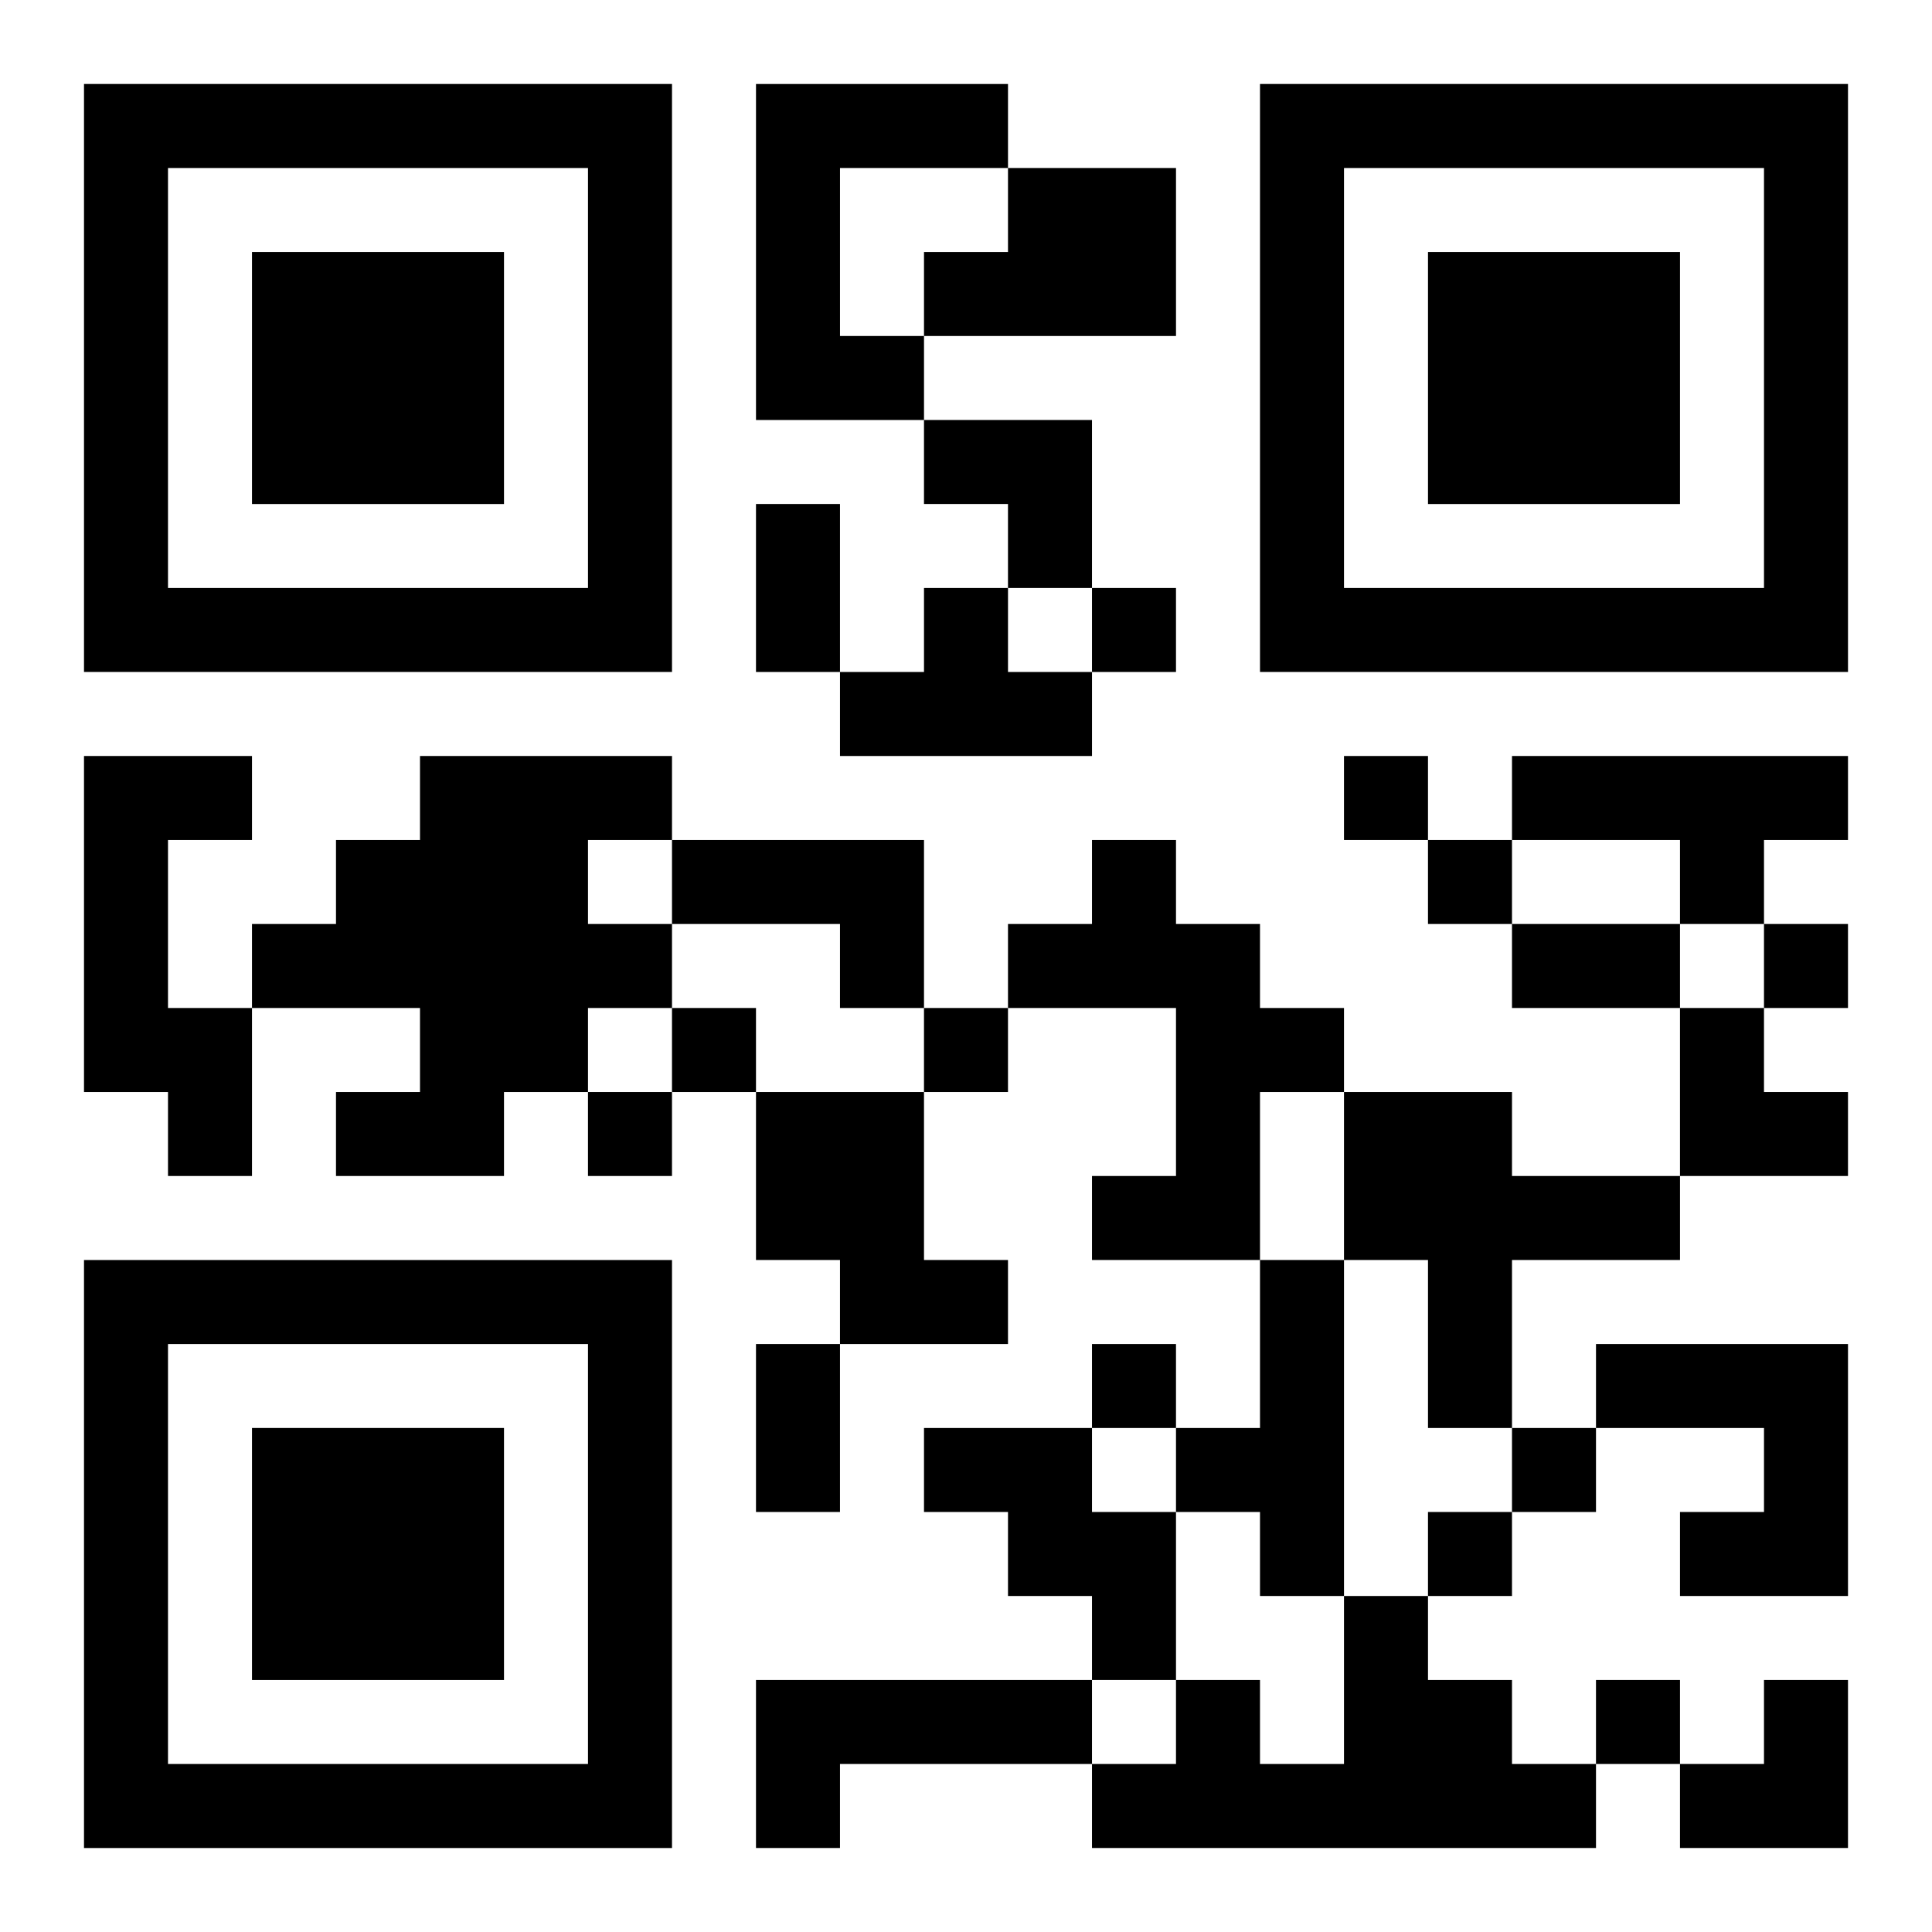
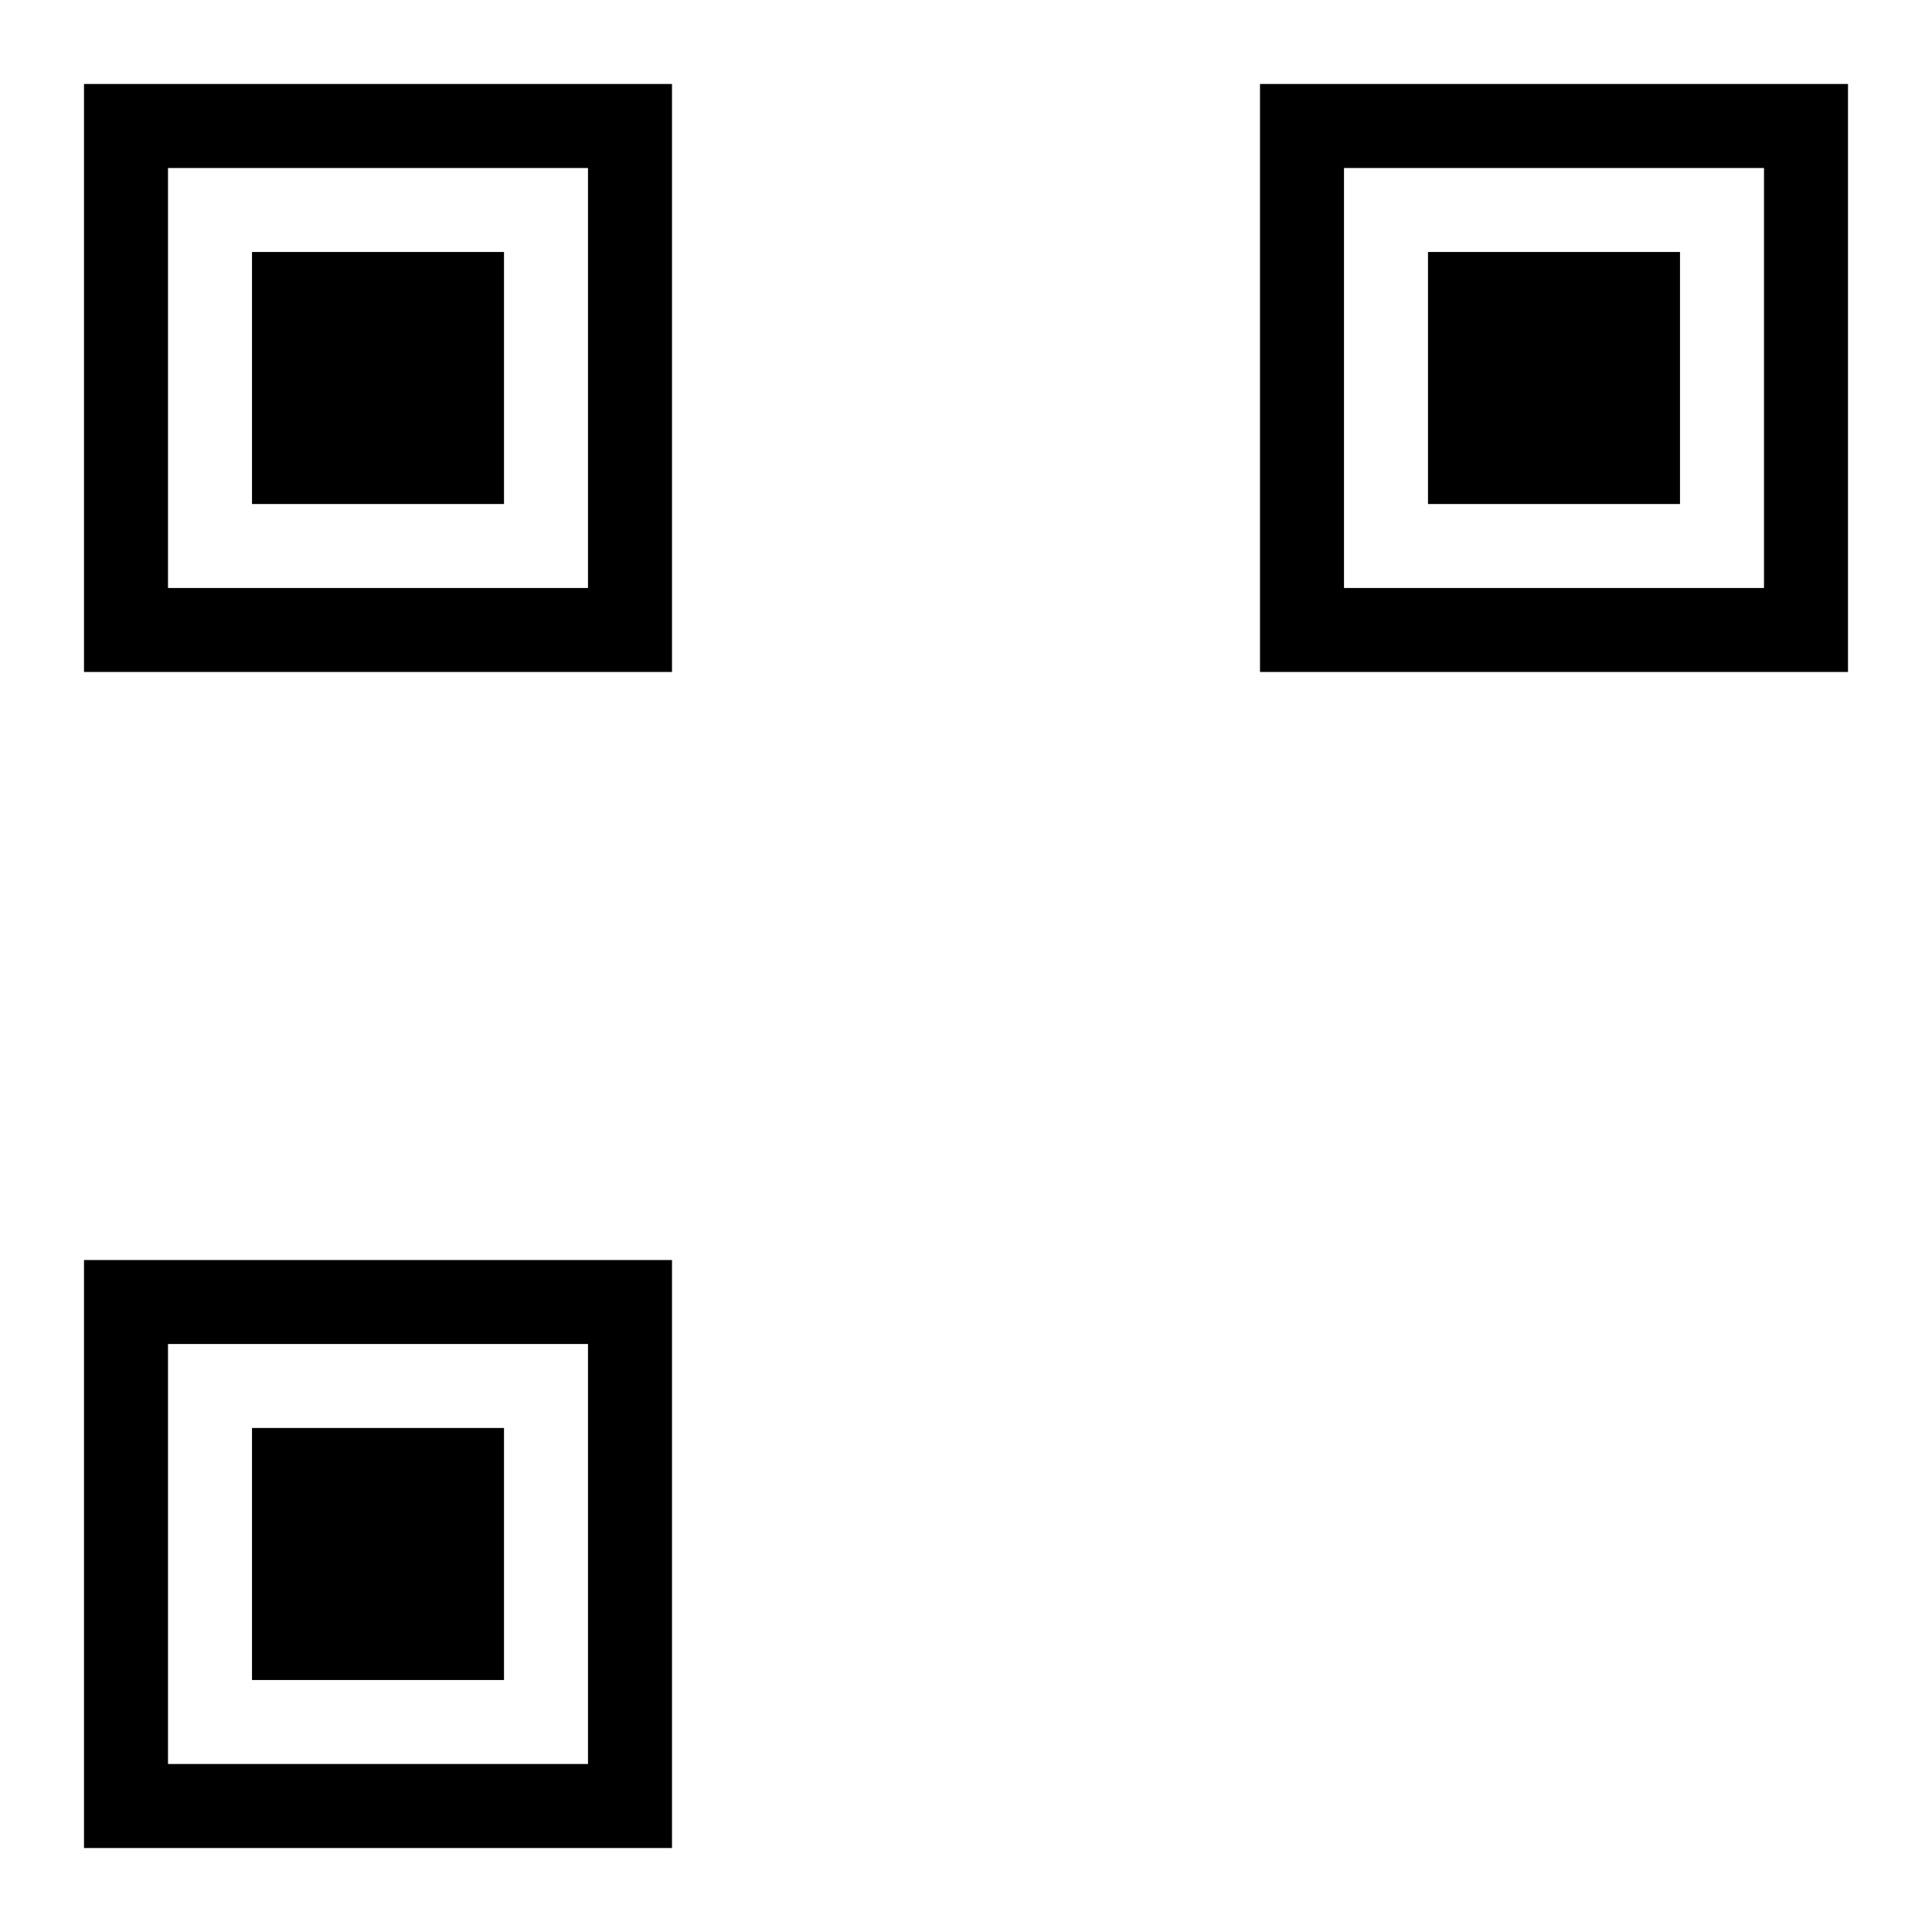
<svg xmlns="http://www.w3.org/2000/svg" xmlns:xlink="http://www.w3.org/1999/xlink" width="250" height="250" baseProfile="full" version="1.1" viewBox="-1 -1 23 23">
  <symbol id="a">
    <path d="m0 7v7h7v-7h-7zm1 1h5v5h-5v-5zm1 1v3h3v-3h-3z" />
  </symbol>
  <use y="-7" xlink:href="#a" />
  <use y="7" xlink:href="#a" />
  <use x="14" y="-7" xlink:href="#a" />
-   <path d="m8 0h3v1h-2v2h1v1h-2v-4m3 1h2v2h-3v-1h1v-1m-1 5h1v1h1v1h-3v-1h1v-1m-10 2h2v1h-1v2h1v2h-1v-1h-1v-4m4 0h3v1h-1v1h1v1h-1v1h-1v1h-2v-1h1v-1h-2v-1h1v-1h1v-1m13 0h4v1h-1v1h-1v-1h-2v-1m-10 1h3v2h-1v-1h-2v-1m5 0h1v1h1v1h1v1h-1v2h-2v-1h1v-2h-2v-1h1v-1m-4 3h2v2h1v1h-2v-1h-1v-2m7 0h2v1h2v1h-2v2h-1v-2h-1v-2m-1 2h1v4h-1v-1h-1v-1h1v-2m4 1h3v3h-2v-1h1v-1h-2v-1m-8 1h2v1h1v2h-1v-1h-1v-1h-1v-1m5 2h1v1h1v1h1v1h-6v-1h1v-1h1v1h1v-2m-7 1h4v1h-3v1h-1v-2m4-13v1h1v-1h-1m3 2v1h1v-1h-1m1 1v1h1v-1h-1m4 1v1h1v-1h-1m-13 1v1h1v-1h-1m3 0v1h1v-1h-1m-4 1v1h1v-1h-1m6 3v1h1v-1h-1m5 1v1h1v-1h-1m-1 1v1h1v-1h-1m2 2v1h1v-1h-1m-10-14h1v2h-1v-2m9 5h2v1h-2v-1m-9 5h1v2h-1v-2m2-11h2v2h-1v-1h-1zm9 7h1v1h1v1h-2zm0 8m1 0h1v2h-2v-1h1z" />
</svg>